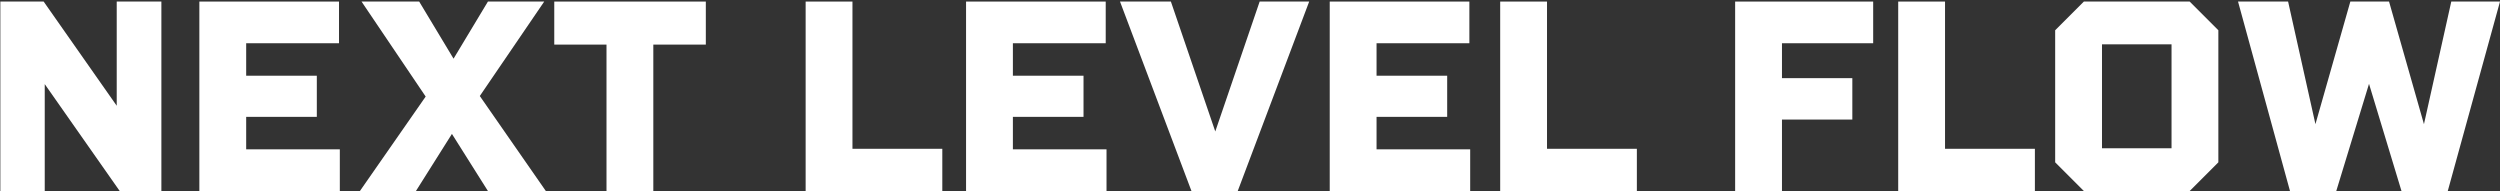
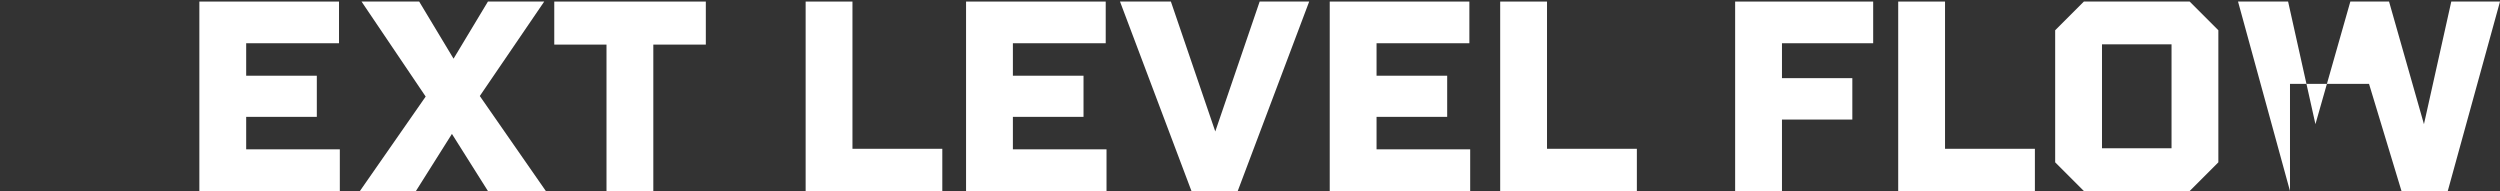
<svg xmlns="http://www.w3.org/2000/svg" width="1479" height="113" viewBox="0 0 1479 113" fill="none">
  <rect x="0" y="0" width="1479" height="113" fill="#333333" stroke="none" />
-   <path d="M0.208 113V0.926H25.825L69.053 62.567V0.926H95.471V113H70.814L26.465 49.758V113H0.208Z" fill="white" />
  <path d="M117.942 113V0.926H200.556V25.582H145.64V44.795H187.428V69.131H145.64V88.344H201.037V113H117.942Z" fill="white" />
  <path d="M212.925 113L251.83 57.123L213.885 0.926H247.988L268.321 34.708L288.655 0.926H321.957L283.852 56.803L322.917 113H288.655L267.361 79.218L246.067 113H212.925Z" fill="white" />
  <path d="M358.805 113V26.383H327.905V0.926H417.564V26.383H386.503V113H358.805Z" fill="white" />
  <path d="M476.617 113V0.926H504.315V88.023H557.47V113H476.617Z" fill="white" />
  <path d="M571.523 113V0.926H654.138V25.582H599.222V44.795H641.009V69.131H599.222V88.344H654.618V113H571.523Z" fill="white" />
  <path d="M704.865 113L662.597 0.926H692.697L718.955 77.777L745.212 0.926H774.512L732.244 113H704.865Z" fill="white" />
  <path d="M786.666 113V0.926H869.28V25.582H814.364V44.795H856.152V69.131H814.364V88.344H869.761V113H786.666Z" fill="white" />
  <path d="M887.514 113V0.926H915.212V88.023H968.367V113H887.514Z" fill="white" />
  <path d="M1026.51 113V0.926H1108.17V25.582H1054.21V46.236H1095.84V70.732H1054.21V113H1026.51Z" fill="white" />
  <path d="M1122.98 113V0.926H1150.68V88.023H1203.84V113H1122.98Z" fill="white" />
  <path d="M1232.81 113L1215.84 96.029V17.897L1232.81 0.926H1295.41L1312.38 17.897V96.029L1295.41 113H1232.81ZM1243.54 87.703H1284.68V26.223H1243.54V87.703Z" fill="white" />
-   <path d="M1354.76 113L1324.02 0.926H1353.64L1369.81 73.454L1390.46 0.926H1413.36L1434.01 73.454L1450.18 0.926H1479L1448.1 113H1420.72L1401.51 49.598L1382.14 113H1354.76Z" fill="white" />
+   <path d="M1354.76 113L1324.02 0.926H1353.64L1369.81 73.454L1390.46 0.926H1413.36L1434.01 73.454L1450.18 0.926H1479L1448.1 113H1420.72L1401.51 49.598H1354.76Z" fill="white" />
</svg>